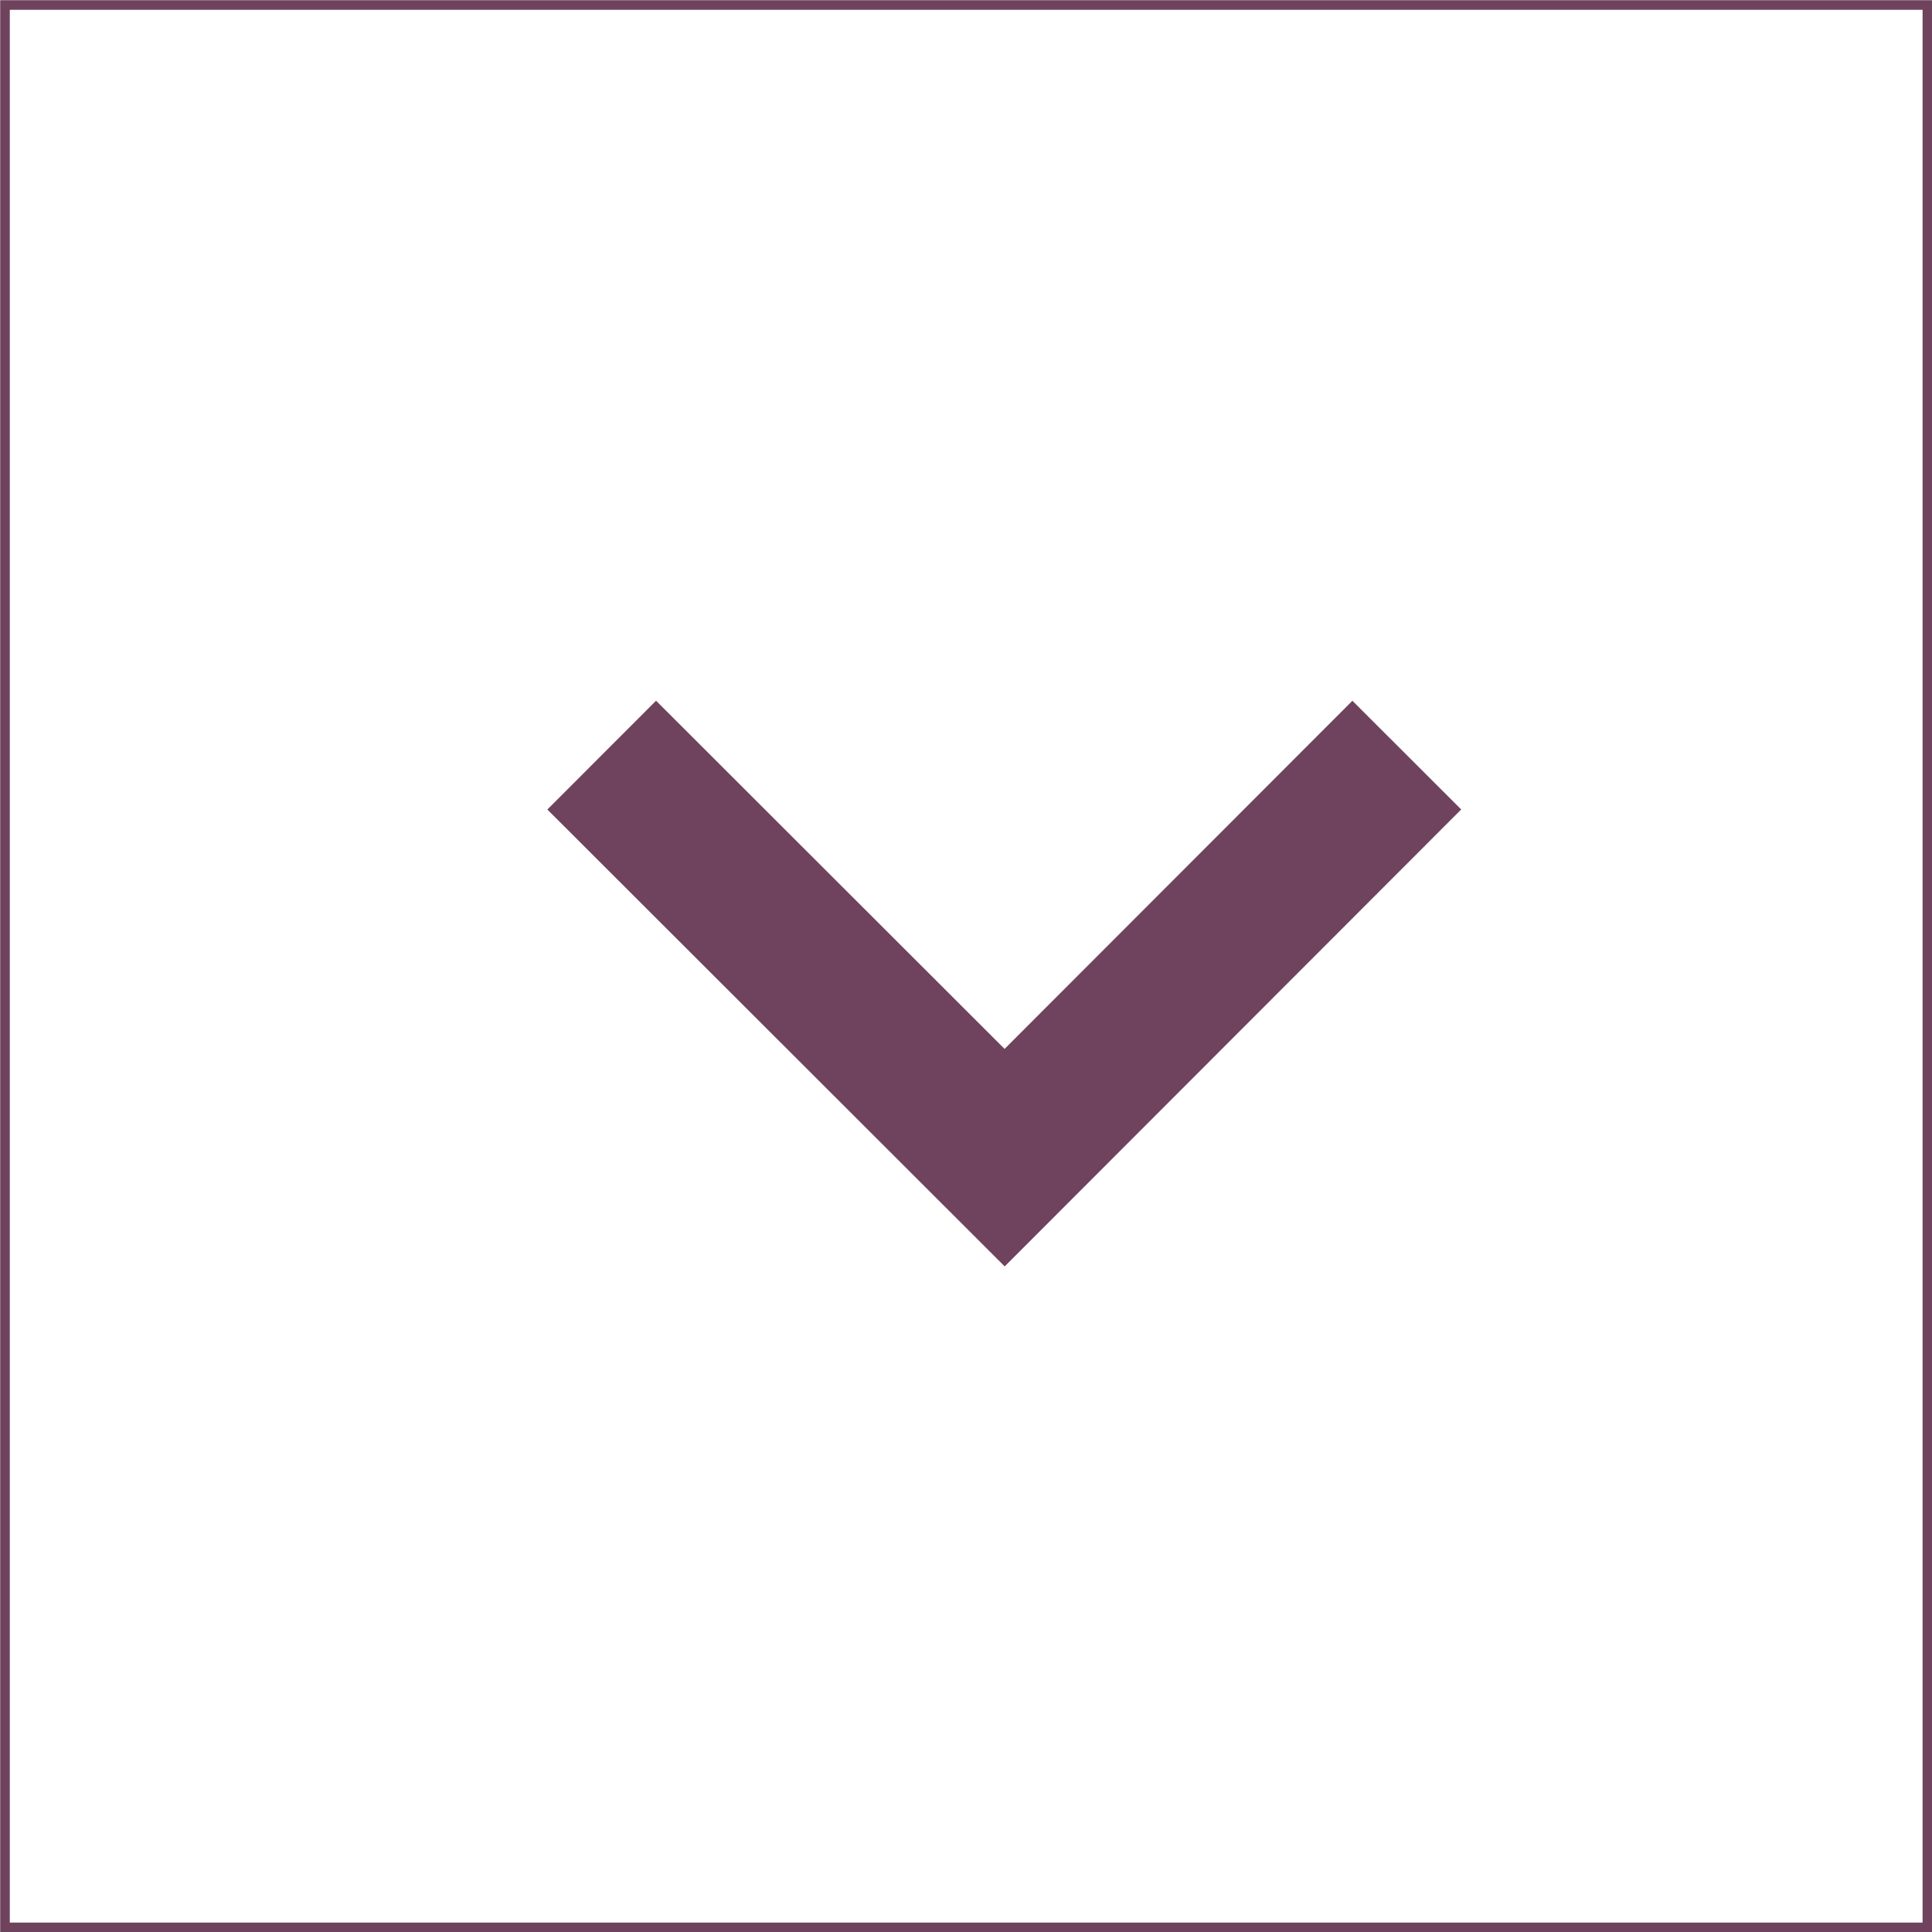
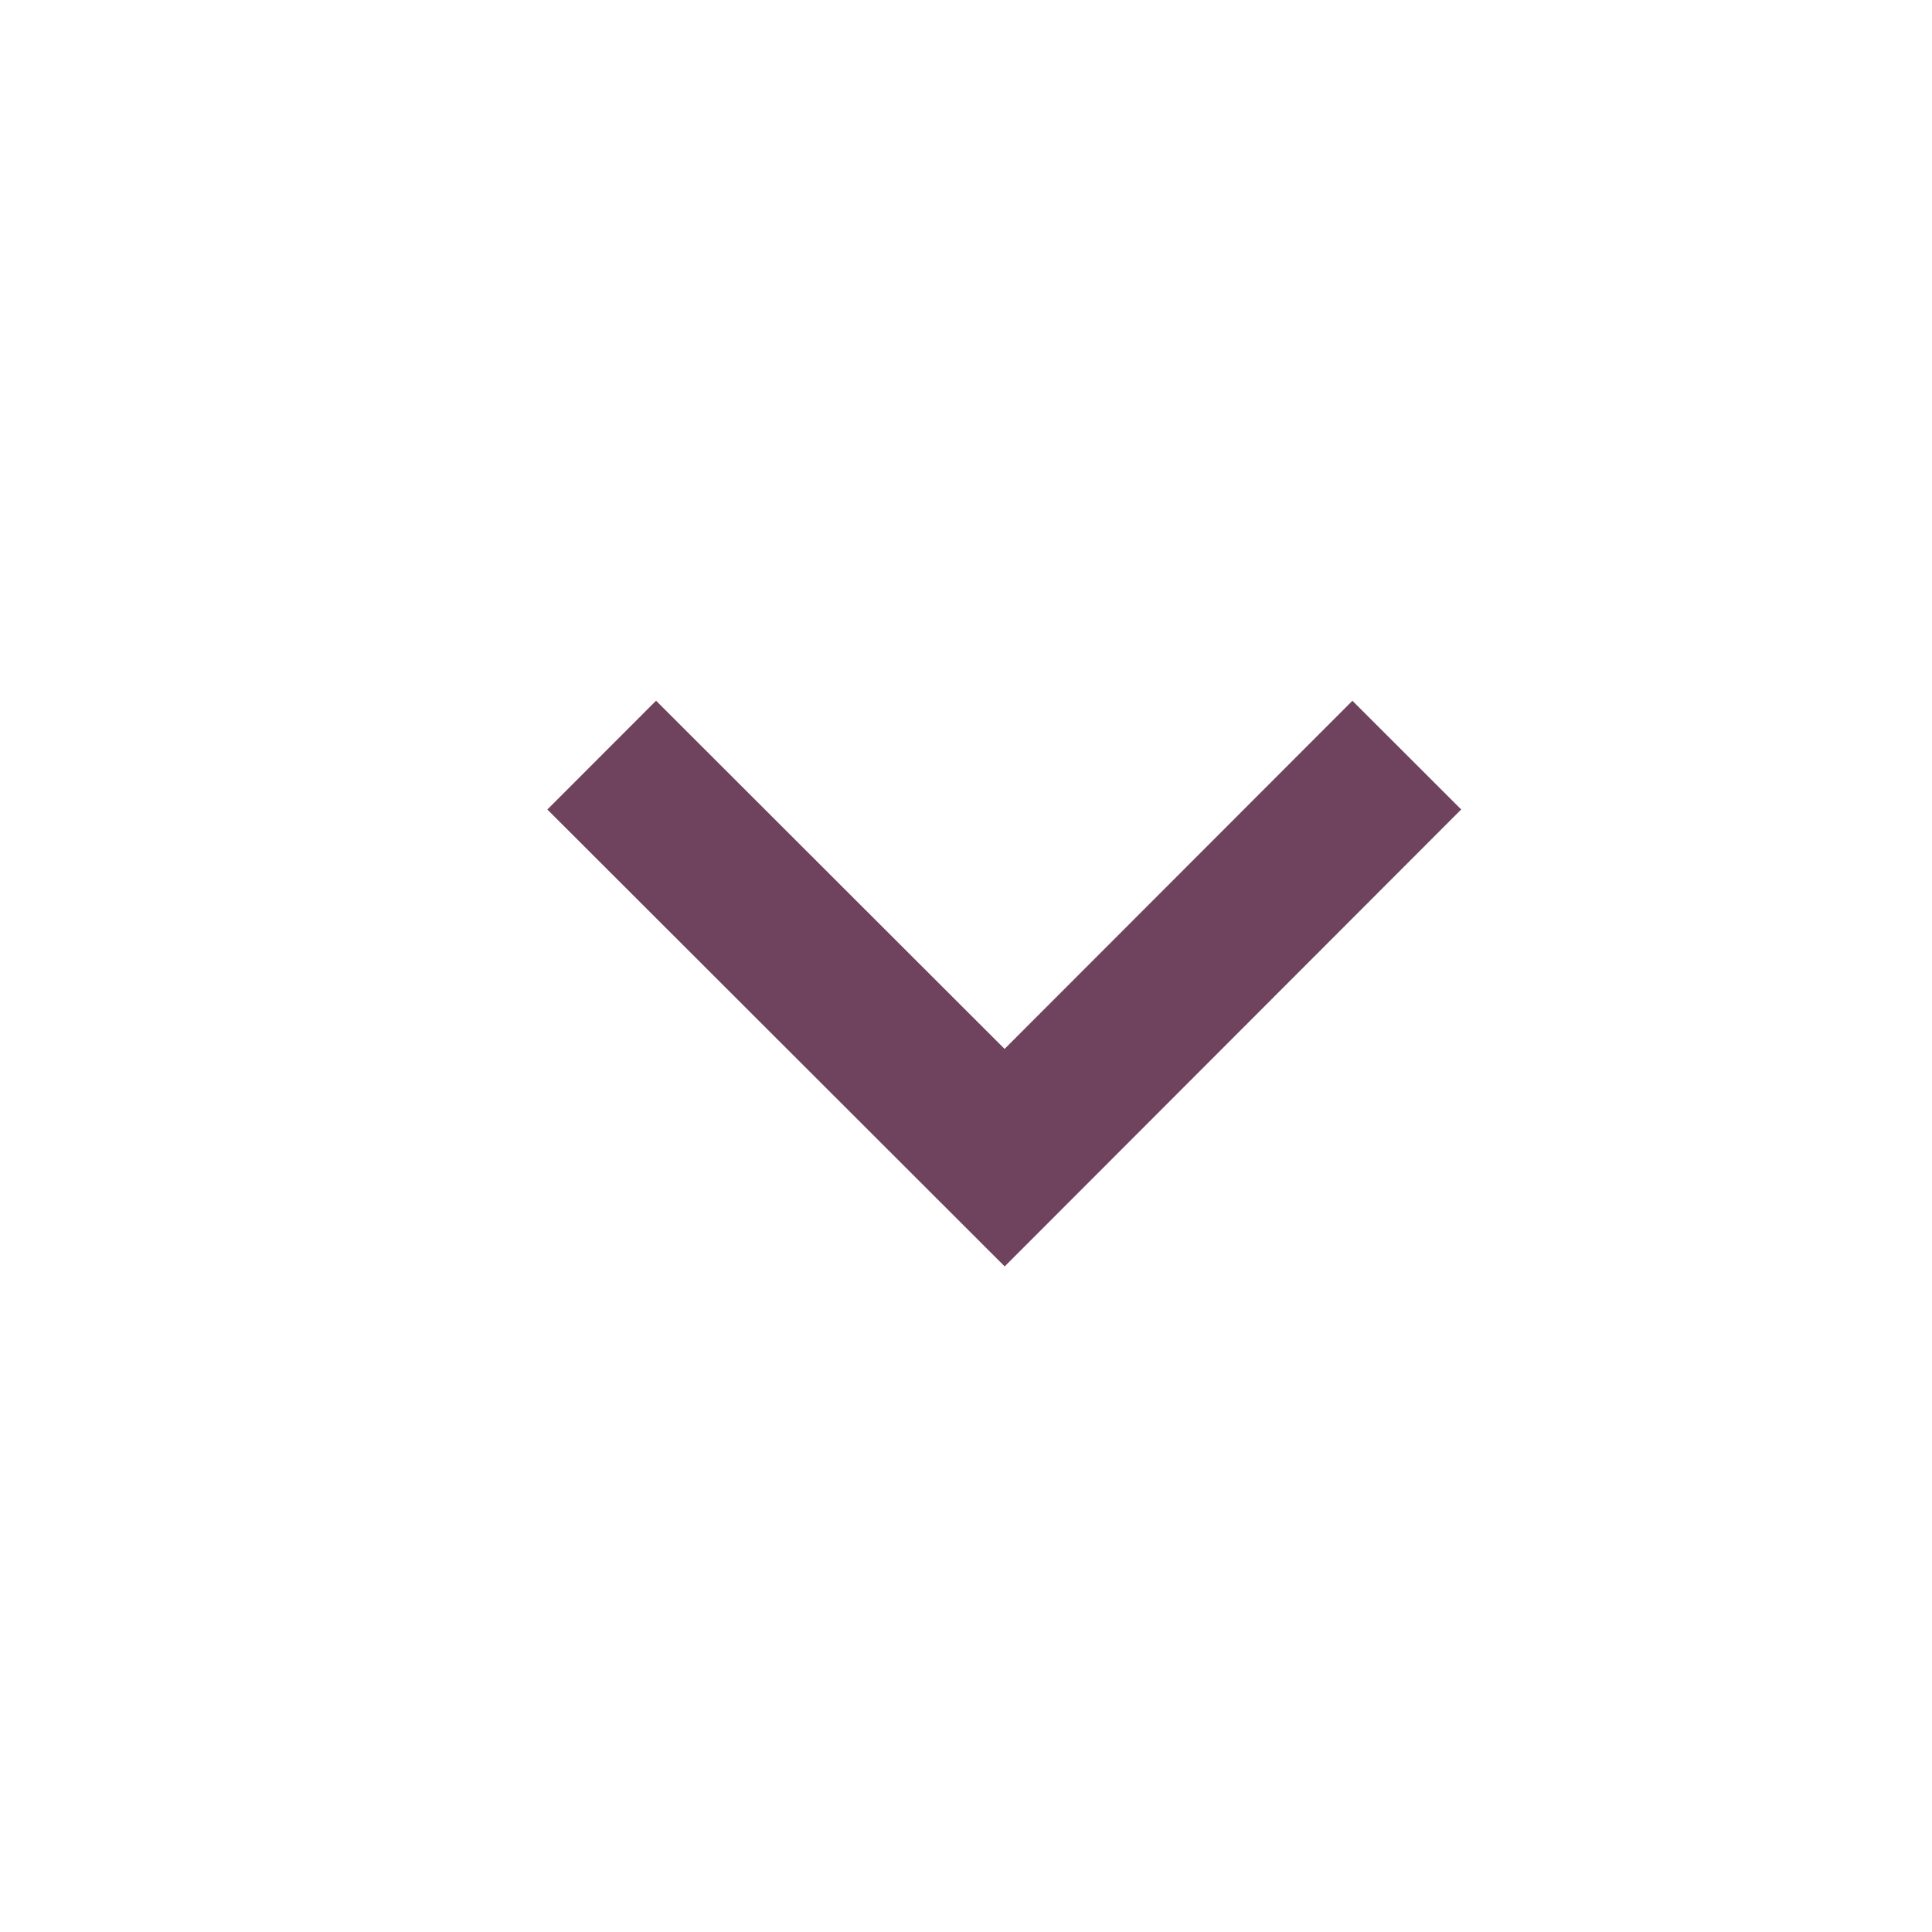
<svg xmlns="http://www.w3.org/2000/svg" viewBox="0 0 50.25 50.25">
  <defs>
    <style>.cls-1,.cls-2{fill:none;stroke:#6f435d;stroke-miterlimit:10;}.cls-1{stroke-width:0.25px;}.cls-2{stroke-width:4px;}</style>
  </defs>
  <g id="レイヤー_2" data-name="レイヤー 2">
    <g id="レイヤー_1-2" data-name="レイヤー 1">
-       <rect class="cls-1" x="0.13" y="0.13" width="50" height="50" />
      <polyline class="cls-2" points="36.59 19.64 26.13 30.11 15.65 19.64" />
    </g>
  </g>
</svg>